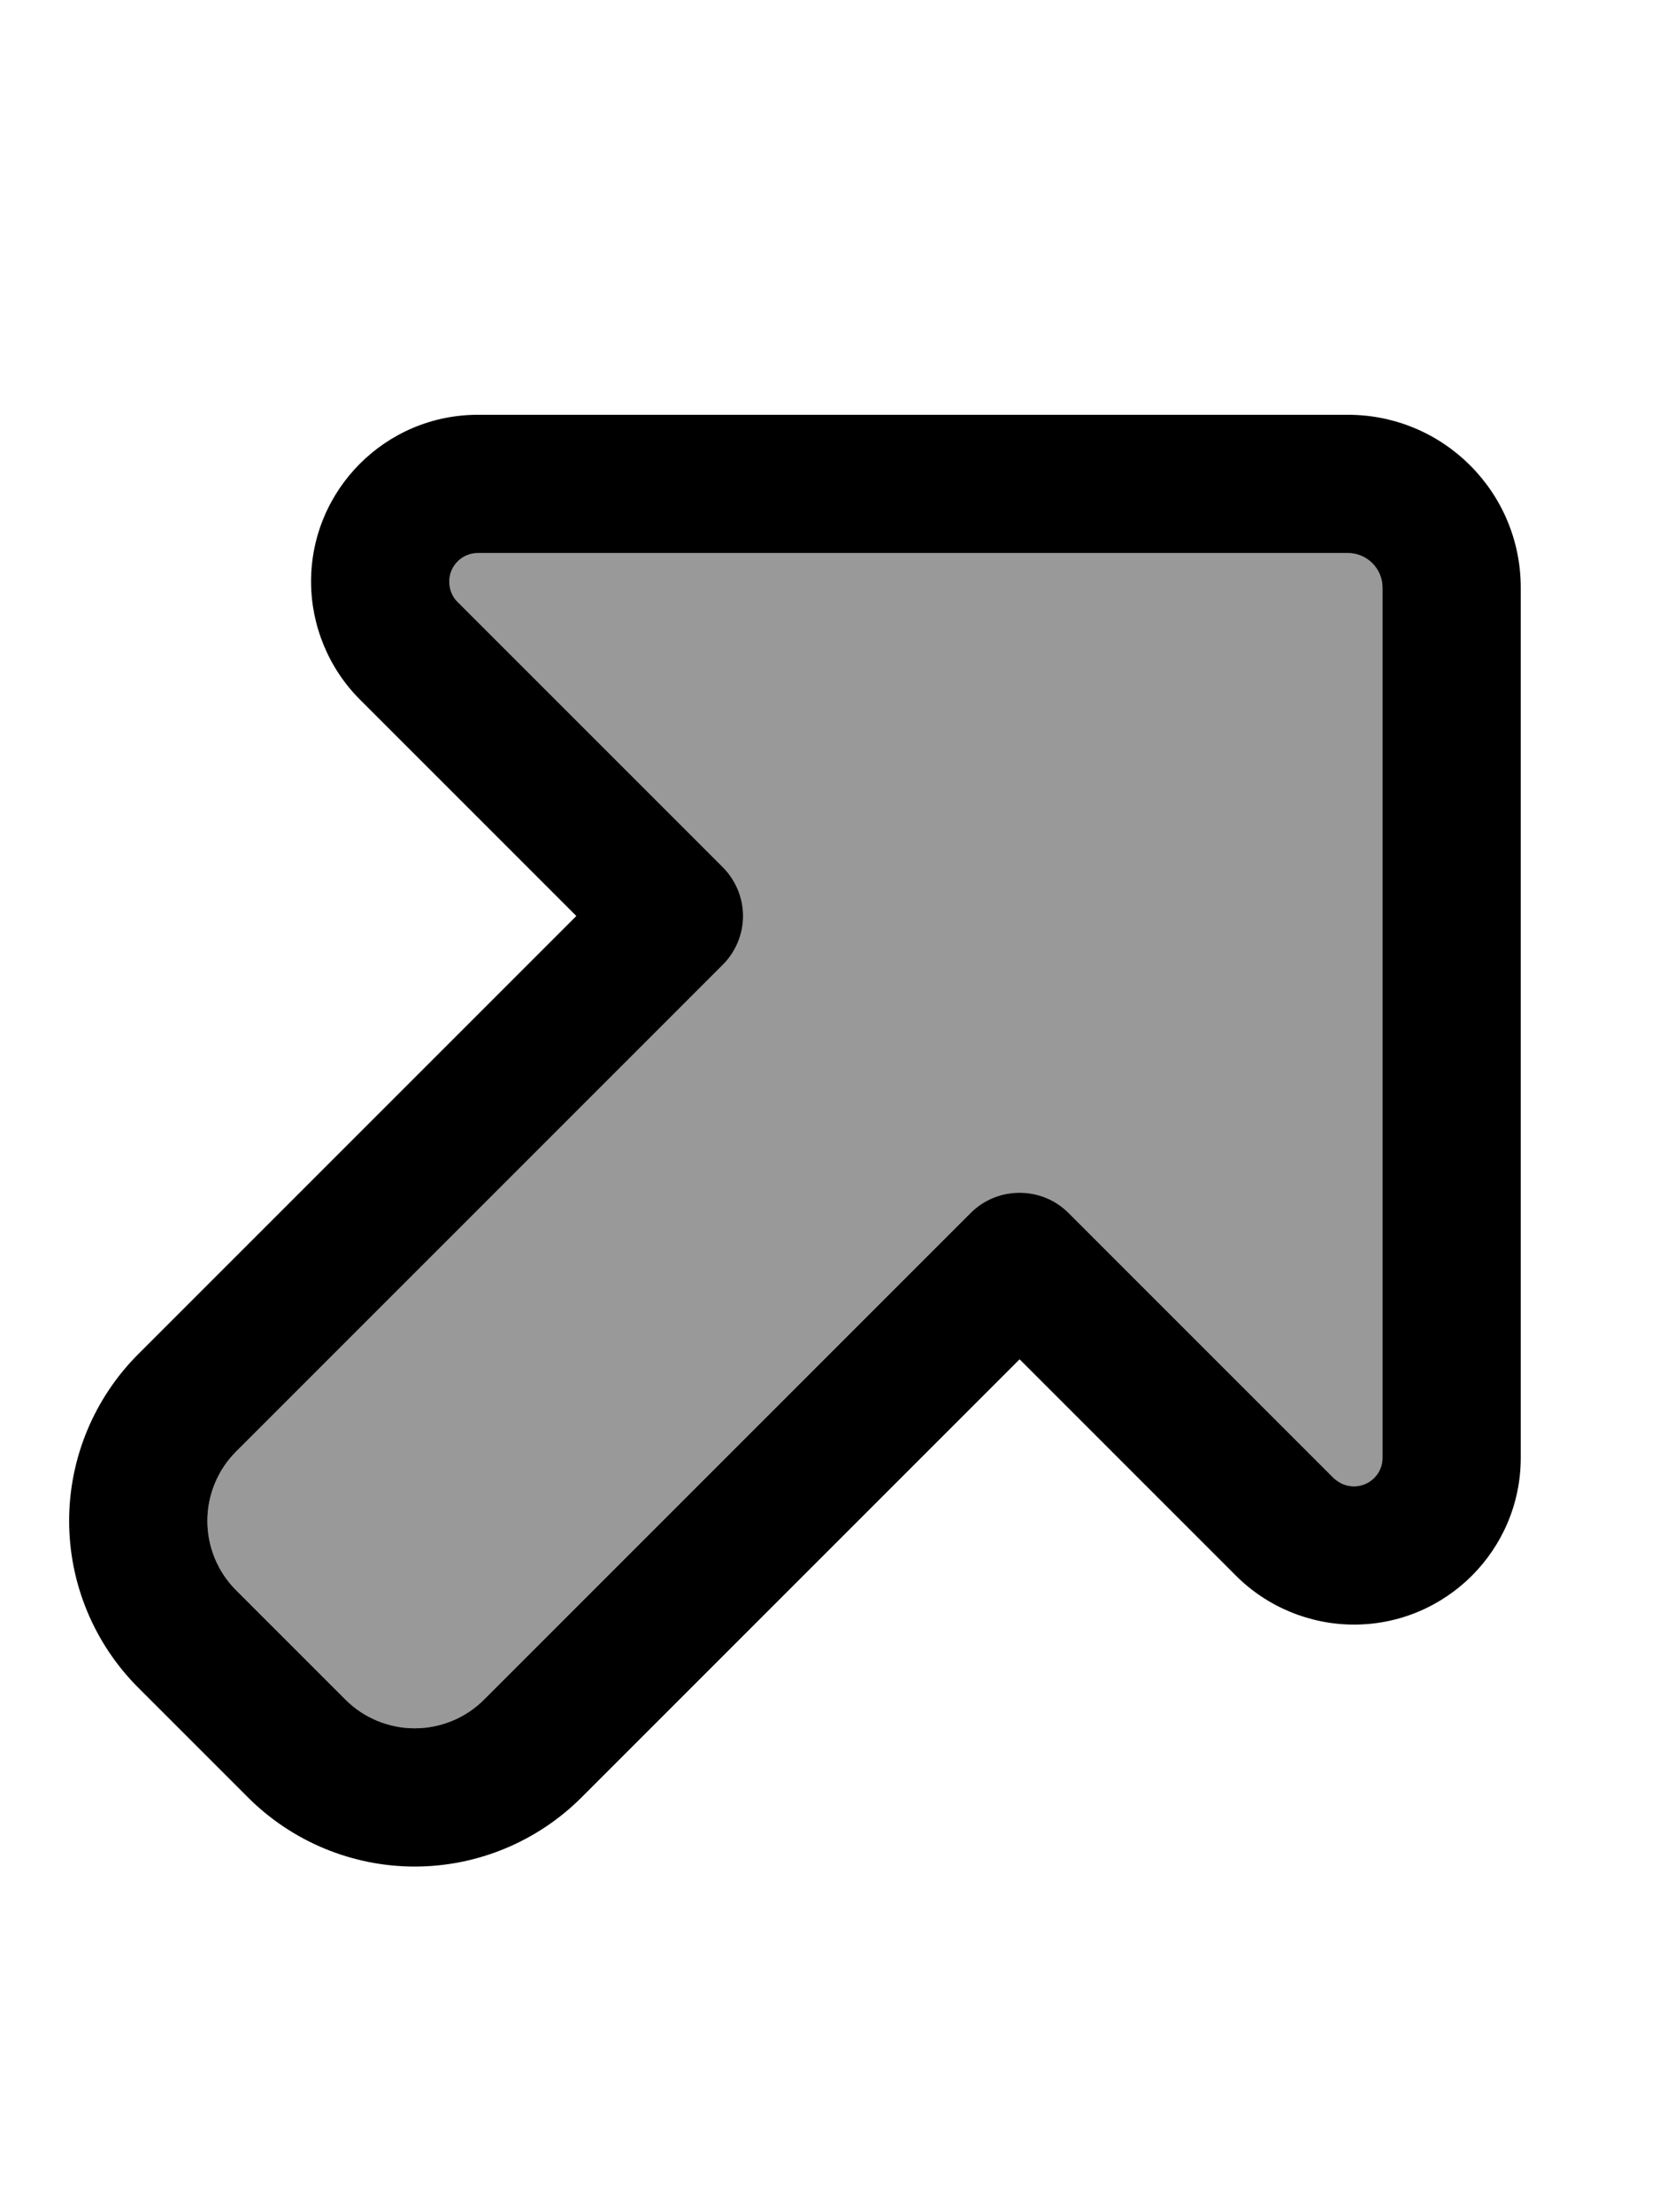
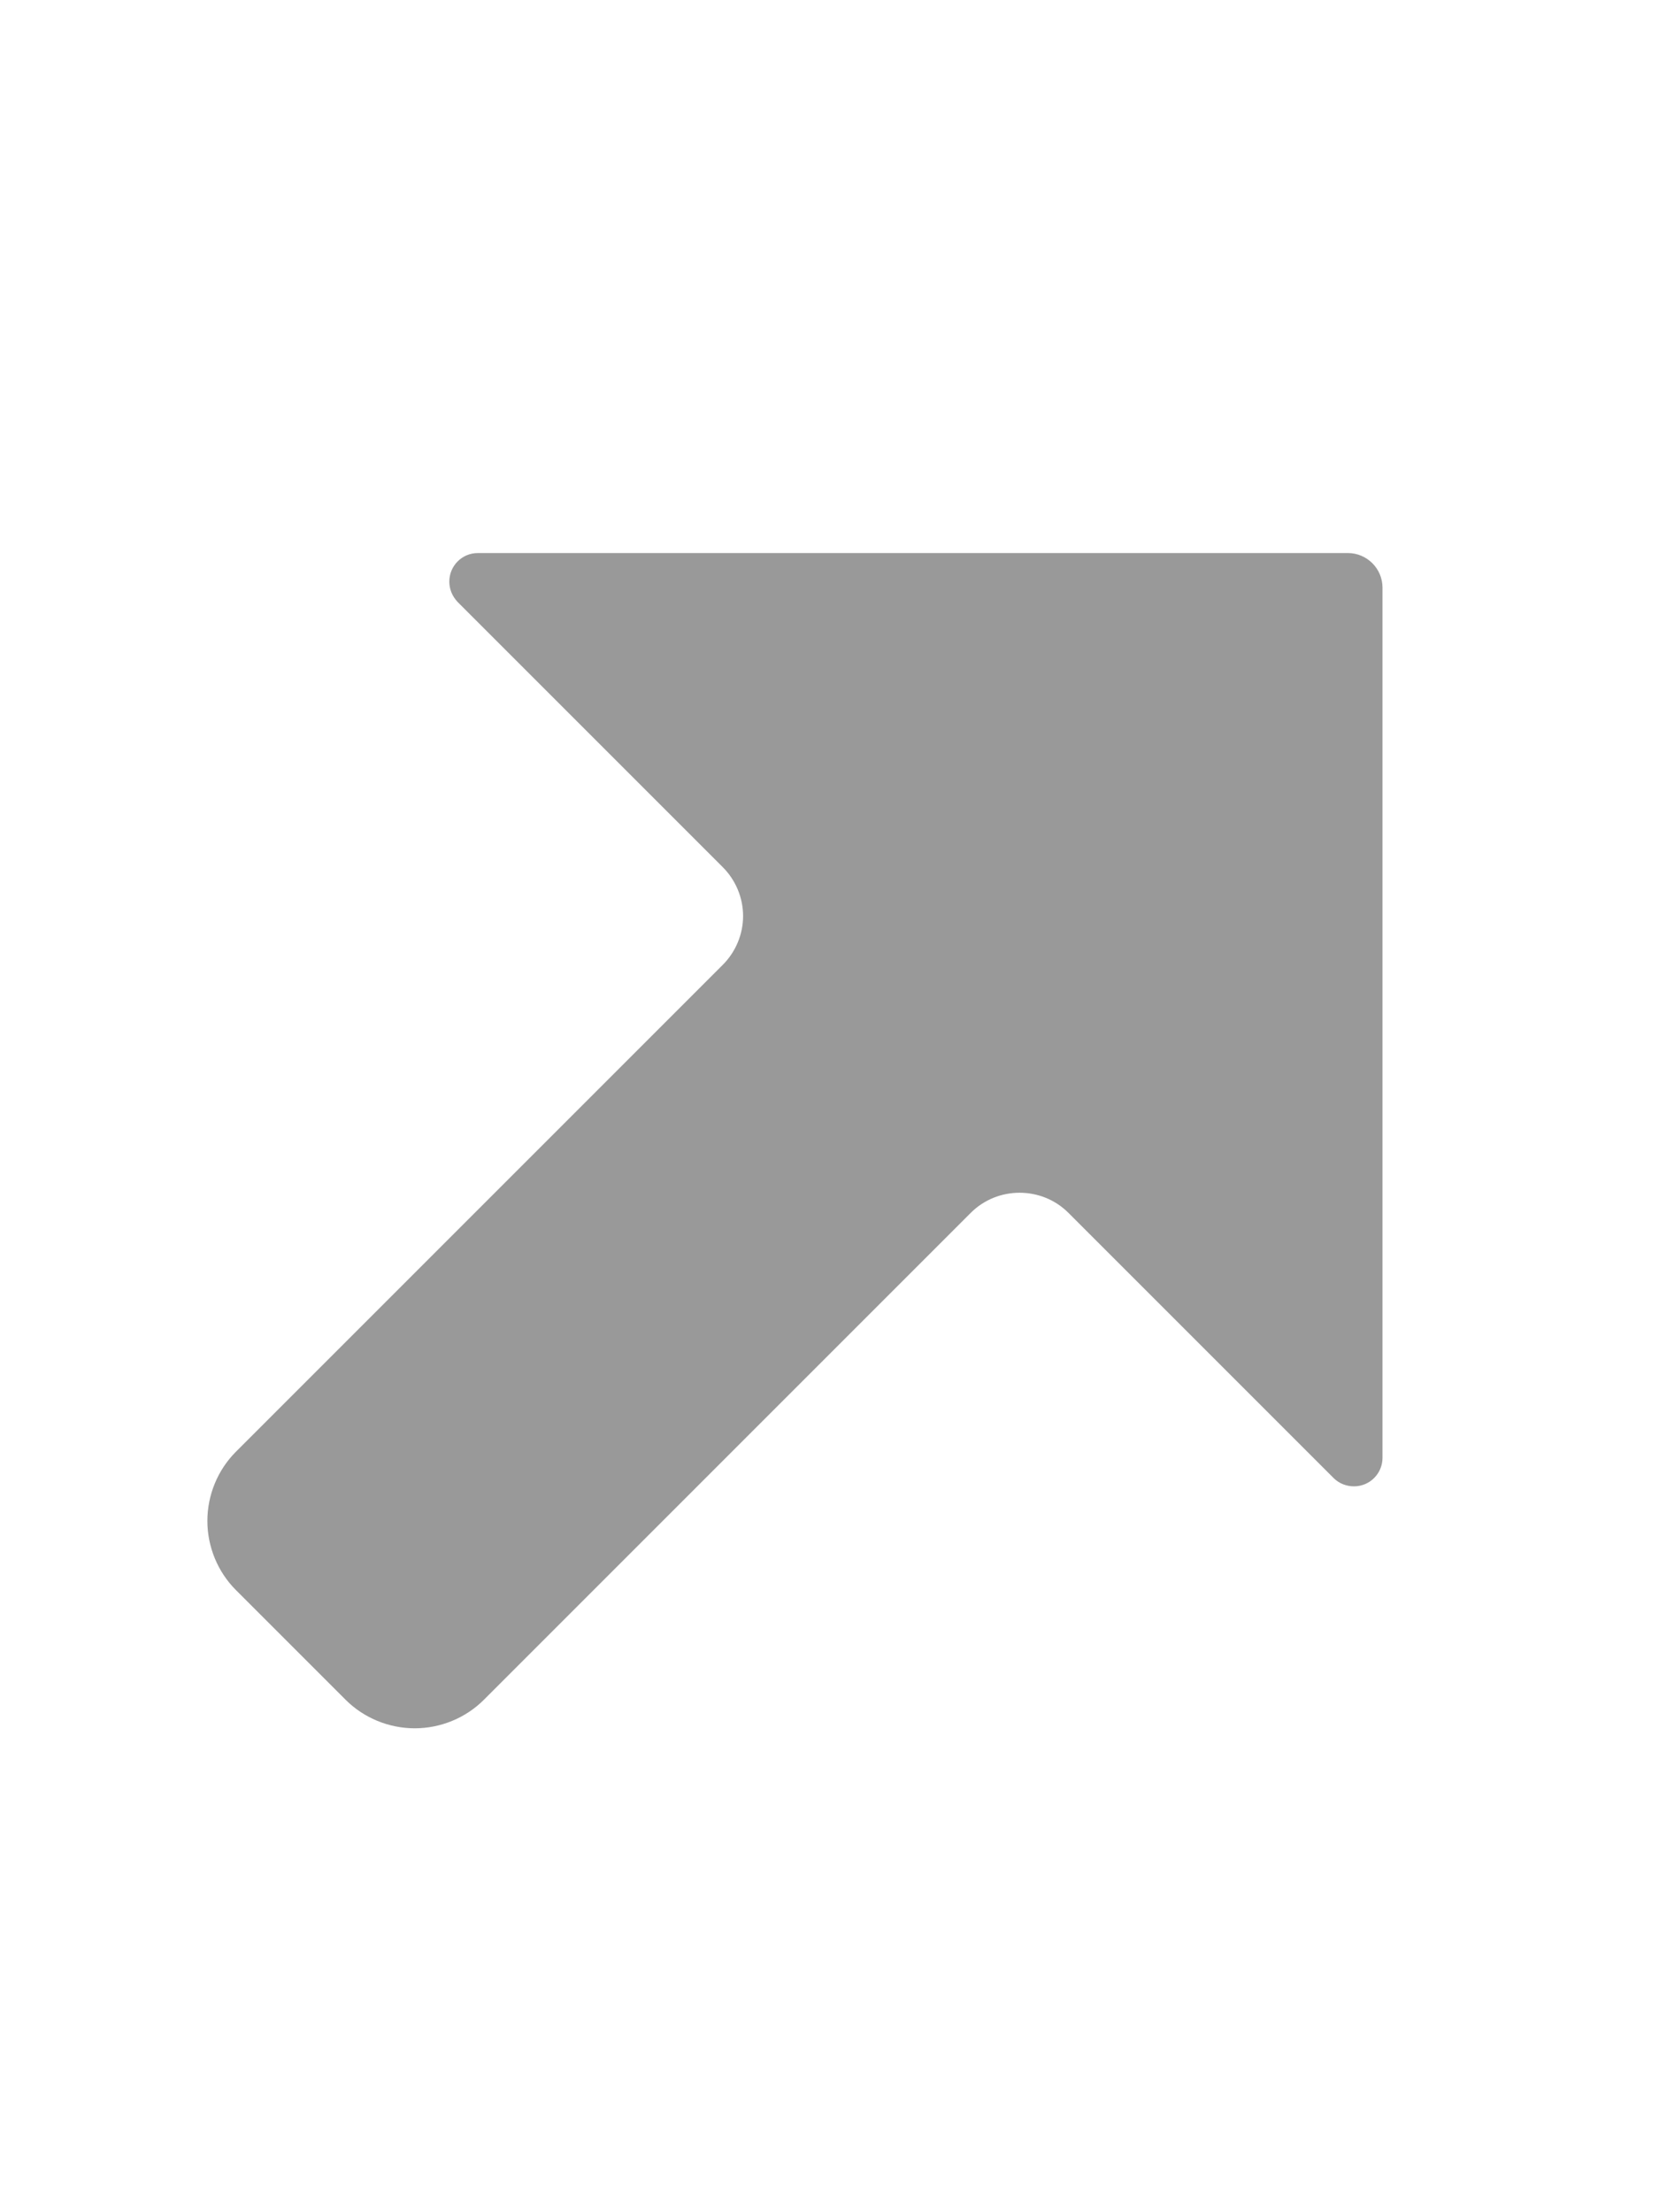
<svg xmlns="http://www.w3.org/2000/svg" viewBox="0 0 384 512">
  <defs>
    <style>.fa-secondary{opacity:.4}</style>
  </defs>
  <path class="fa-secondary" d="M48 352c0 6 2.4 11.8 6.6 16L80 393.4c4.2 4.2 10 6.6 16 6.6s11.8-2.4 16-6.6L224.7 280.7c6.2-6.2 16.4-6.2 22.6 0l61.4 61.4c1.2 1.2 2.9 1.9 4.7 1.9c3.7 0 6.6-3 6.6-6.6L320 136c0-4.4-3.6-8-8-8l-201.4 0c-3.7 0-6.6 3-6.6 6.6c0 1.8 .7 3.4 1.9 4.7l61.4 61.4c3 3 4.7 7.1 4.7 11.3s-1.7 8.3-4.7 11.3L54.6 336c-4.2 4.2-6.6 10-6.6 16z" />
-   <path class="fa-primary" d="M312 128c4.4 0 8 3.6 8 8l0 201.4c0 3.7-3 6.6-6.6 6.6c-1.8 0-3.4-.7-4.7-1.9l-61.4-61.4c-6.2-6.2-16.4-6.2-22.6 0L112 393.4c-4.2 4.2-10 6.6-16 6.6s-11.8-2.4-16-6.6L54.6 368c-4.2-4.2-6.6-10-6.6-16s2.4-11.8 6.6-16L167.3 223.3c3-3 4.7-7.1 4.7-11.3s-1.7-8.3-4.7-11.3l-61.4-61.4c-1.2-1.2-1.9-2.9-1.9-4.7c0-3.7 3-6.6 6.6-6.6L312 128zM96 432c14.5 0 28.4-5.8 38.6-16L236 314.6l50.1 50.1c7.2 7.2 17.1 11.3 27.3 11.3c21.3 0 38.6-17.3 38.6-38.6L352 136c0-22.1-17.9-40-40-40L110.6 96C89.3 96 72 113.3 72 134.6c0 10.2 4.1 20.1 11.3 27.3L133.4 212 32 313.4C21.8 323.6 16 337.5 16 352s5.8 28.4 16 38.6L57.4 416c10.2 10.2 24.1 16 38.6 16z" />
</svg>